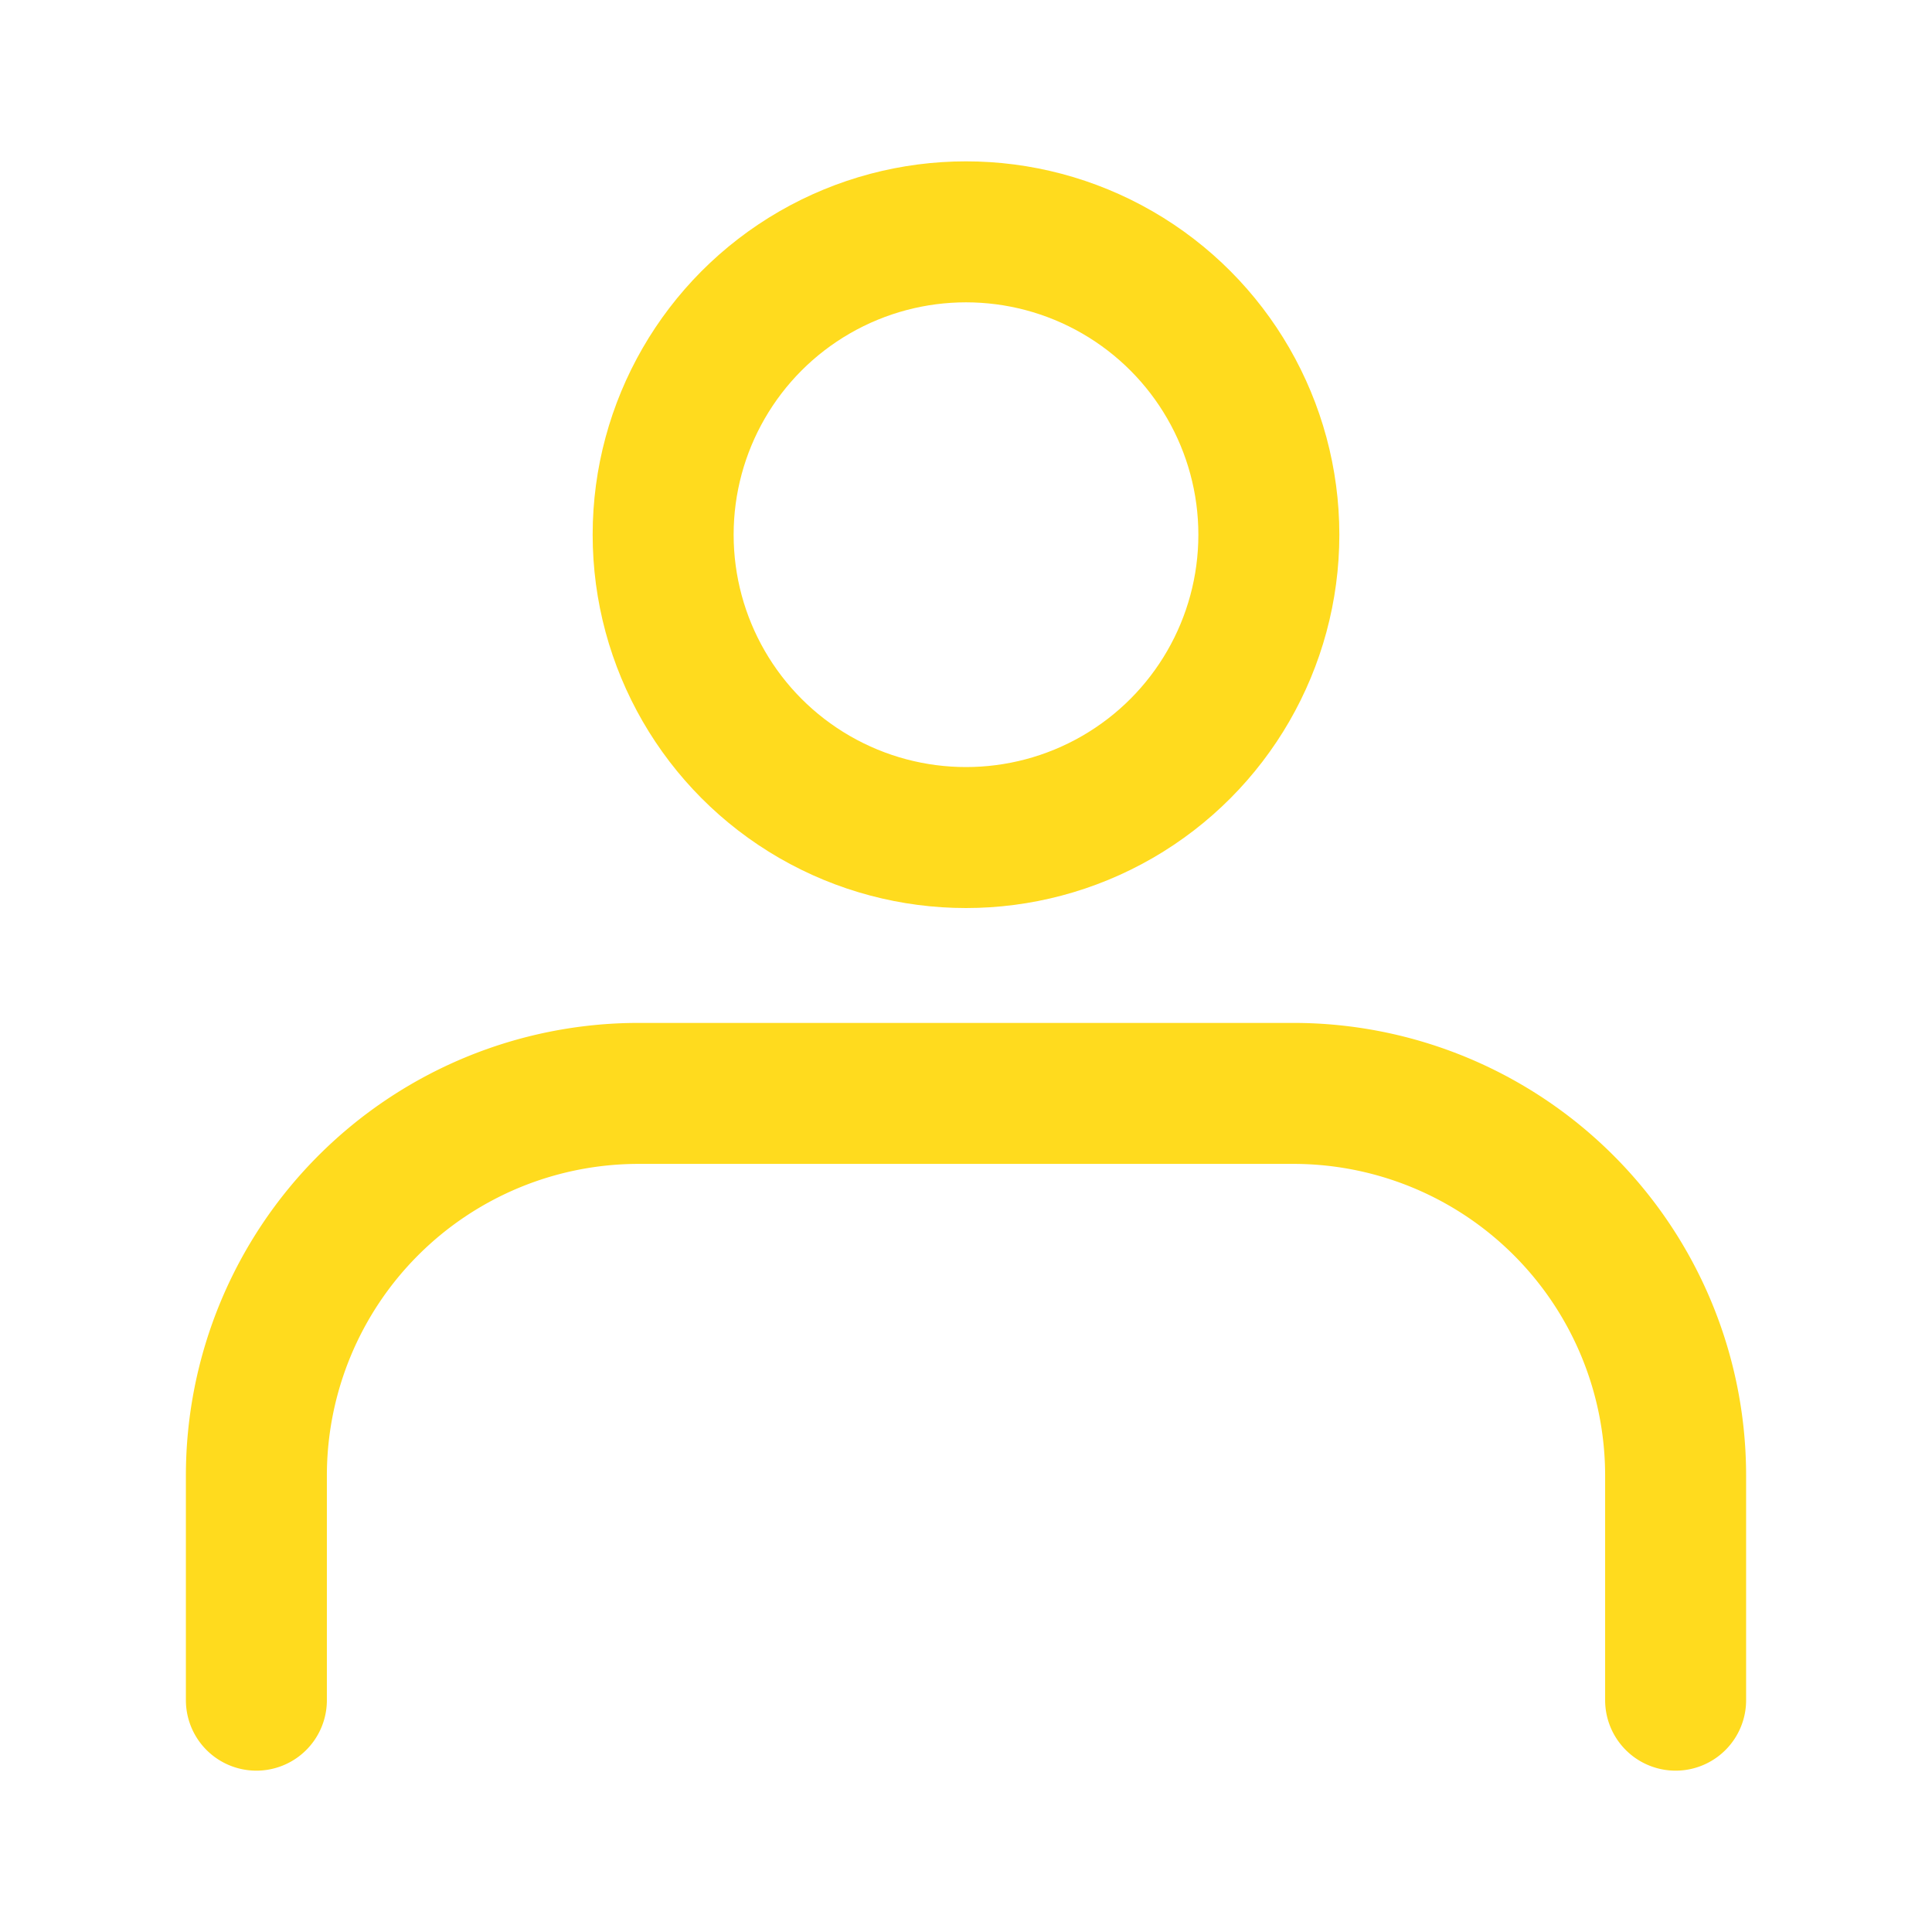
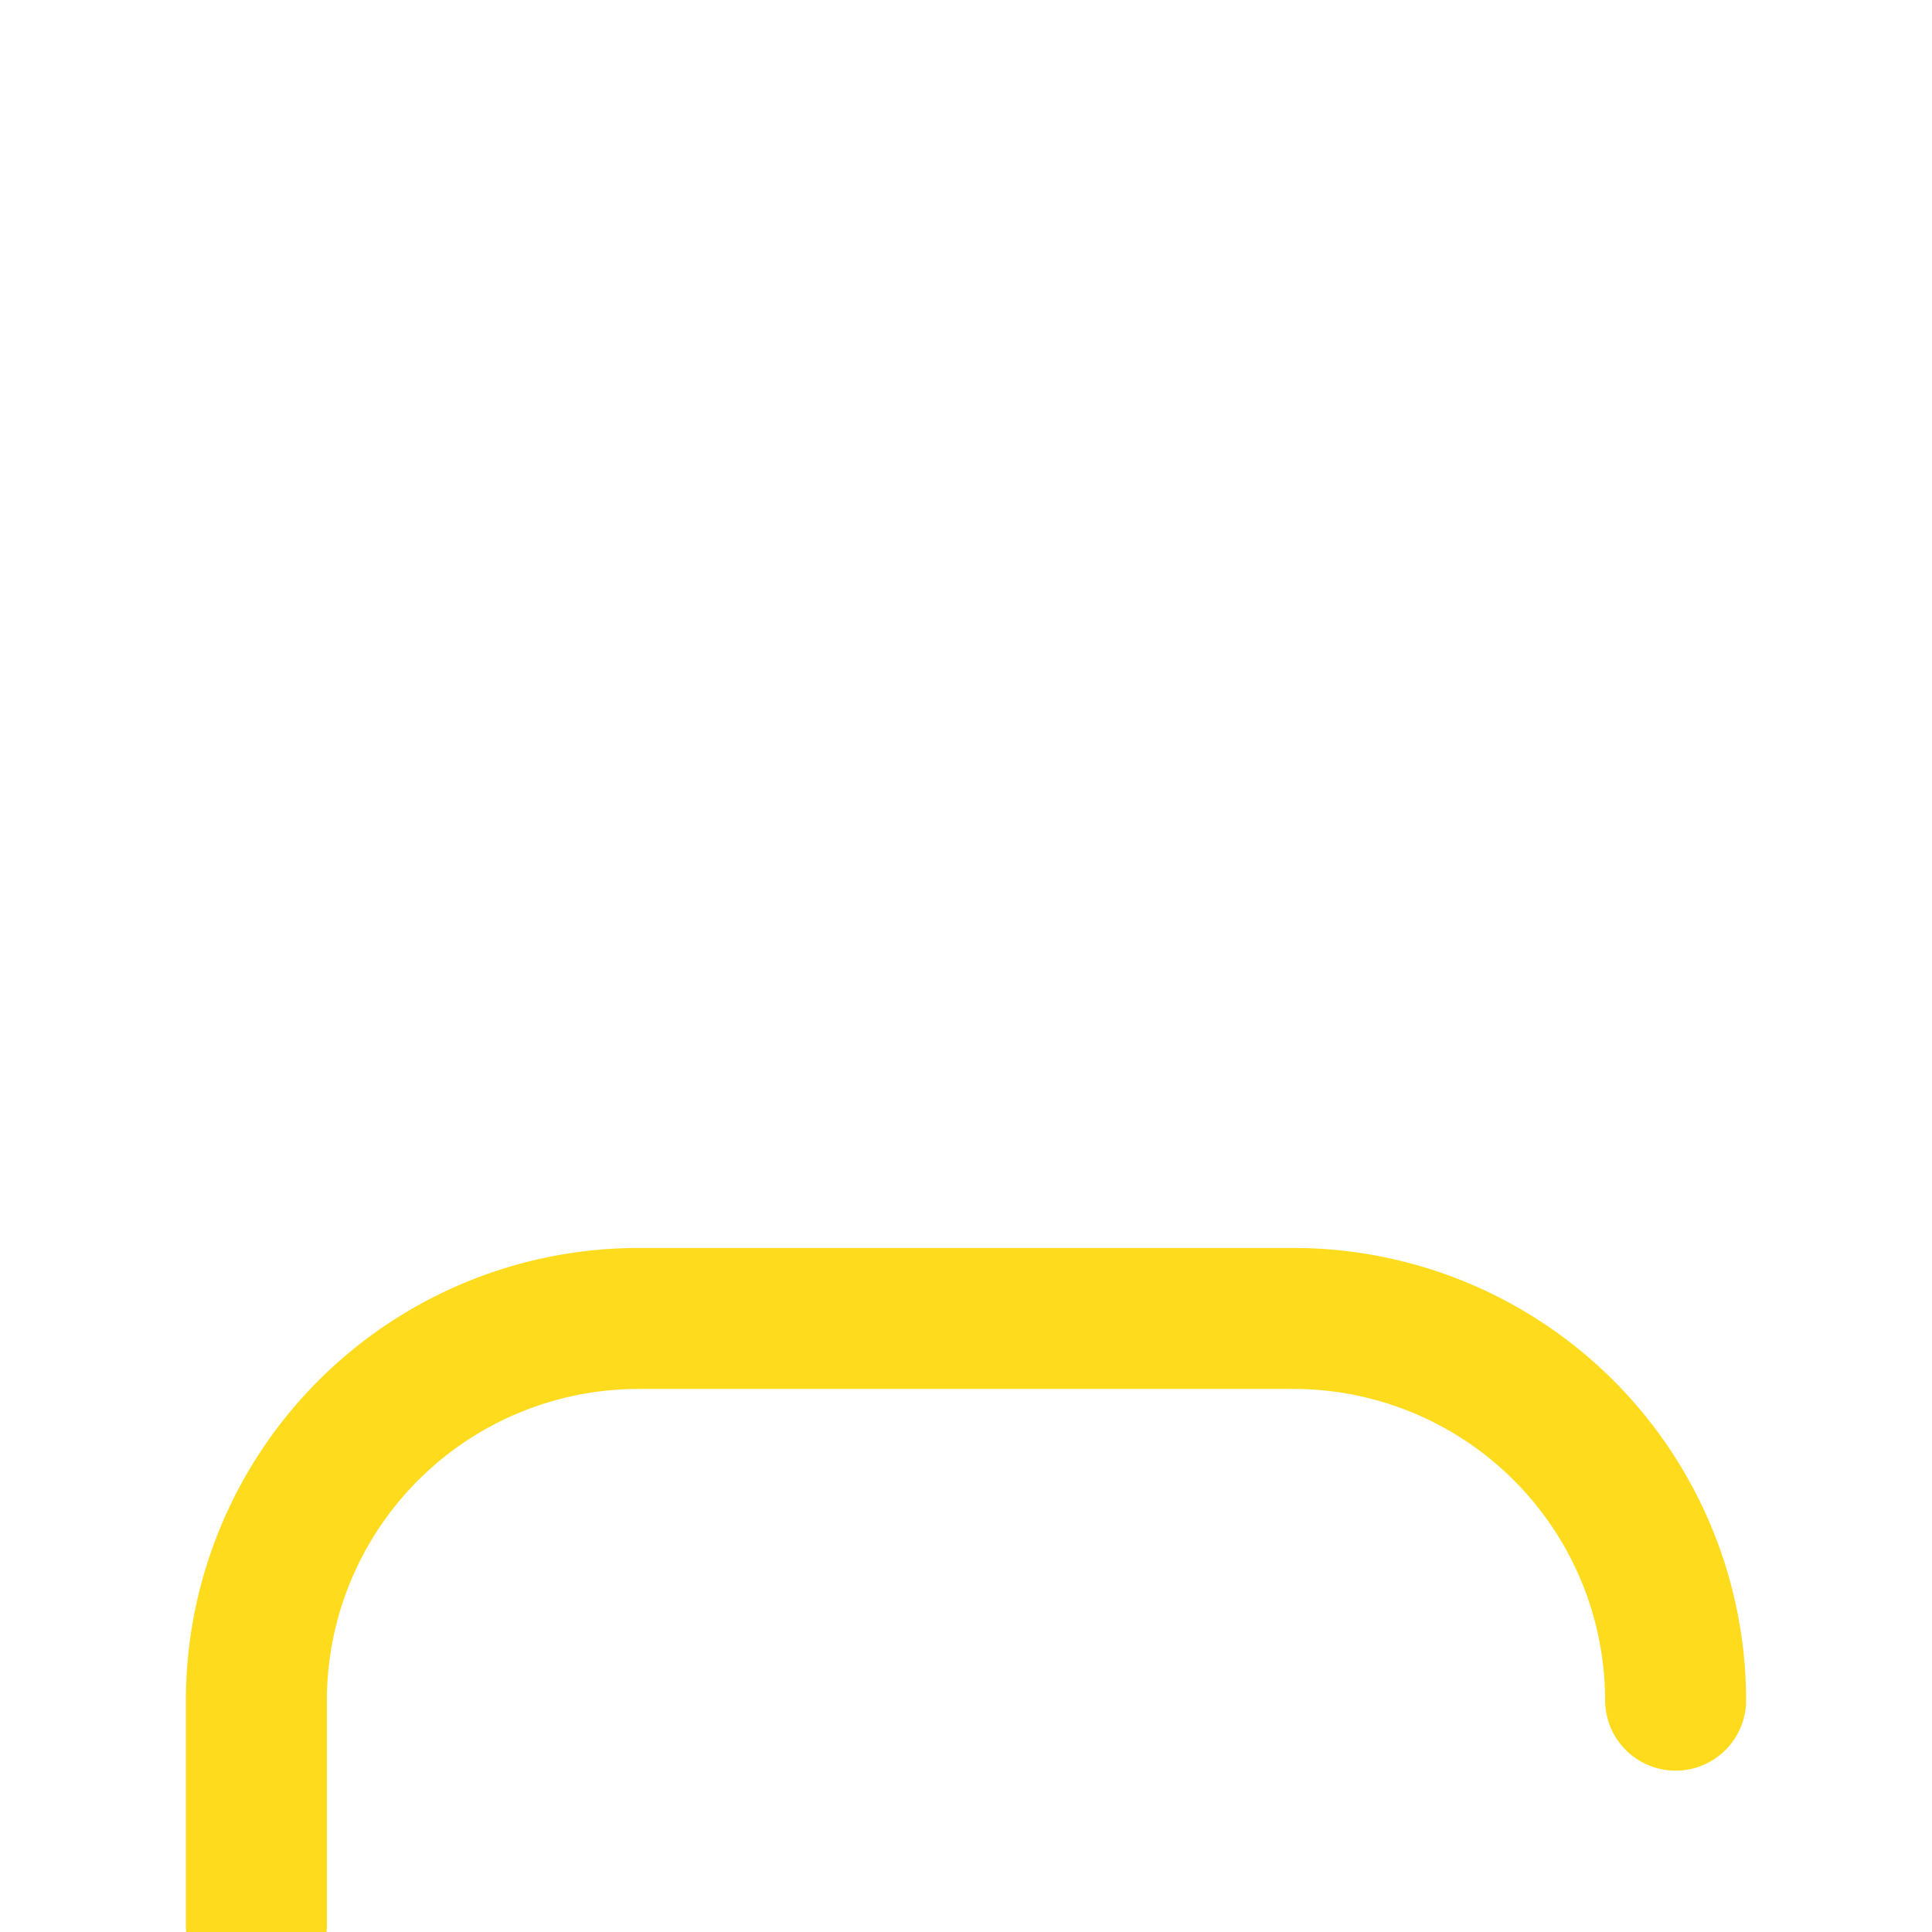
<svg xmlns="http://www.w3.org/2000/svg" id="Layer_1" data-name="Layer 1" viewBox="0 0 37 37">
  <defs>
    <style>.cls-1{fill:none;stroke:#ffdb1e;stroke-linecap:round;stroke-linejoin:round;stroke-width:2.7px;}</style>
  </defs>
-   <path class="cls-1" d="M32.09,32.56V28.25a7.32,7.32,0,0,0-7.31-7.31H12.22a7.32,7.32,0,0,0-7.31,7.31v4.31" />
-   <circle class="cls-1" cx="18.5" cy="10.24" r="5.8" />
+   <path class="cls-1" d="M32.09,32.56a7.32,7.32,0,0,0-7.31-7.31H12.22a7.32,7.32,0,0,0-7.31,7.31v4.31" />
</svg>